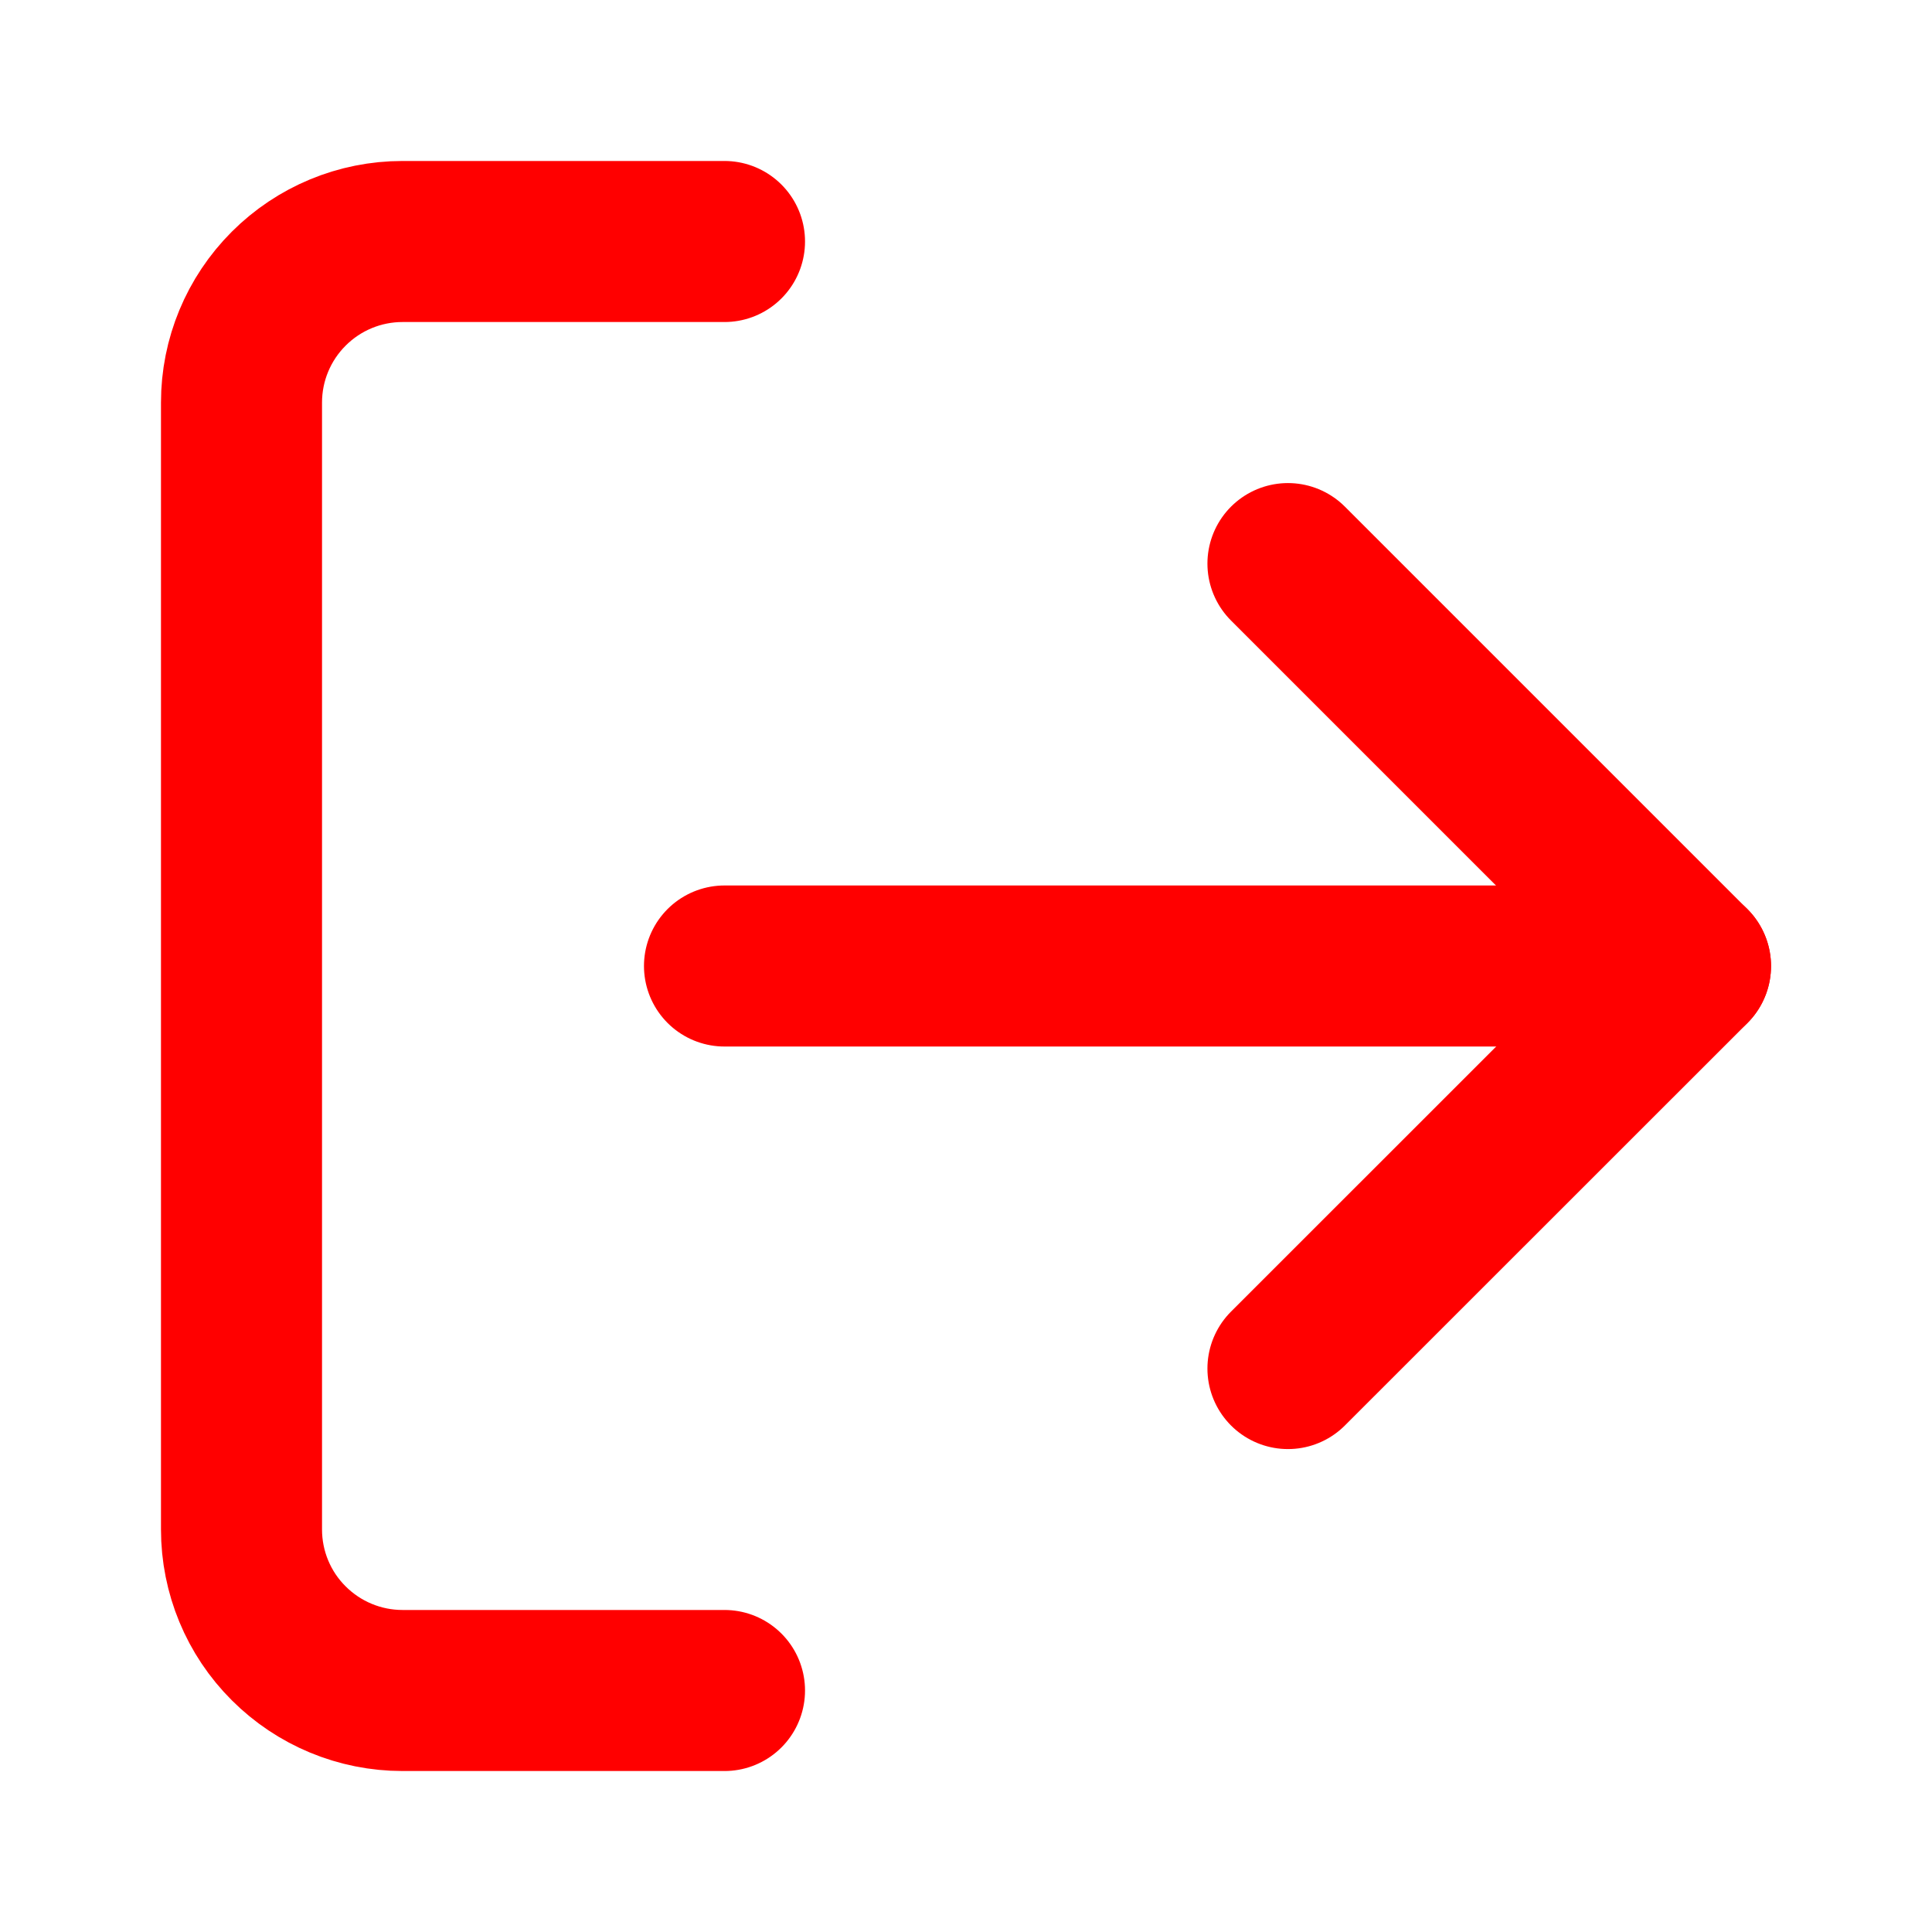
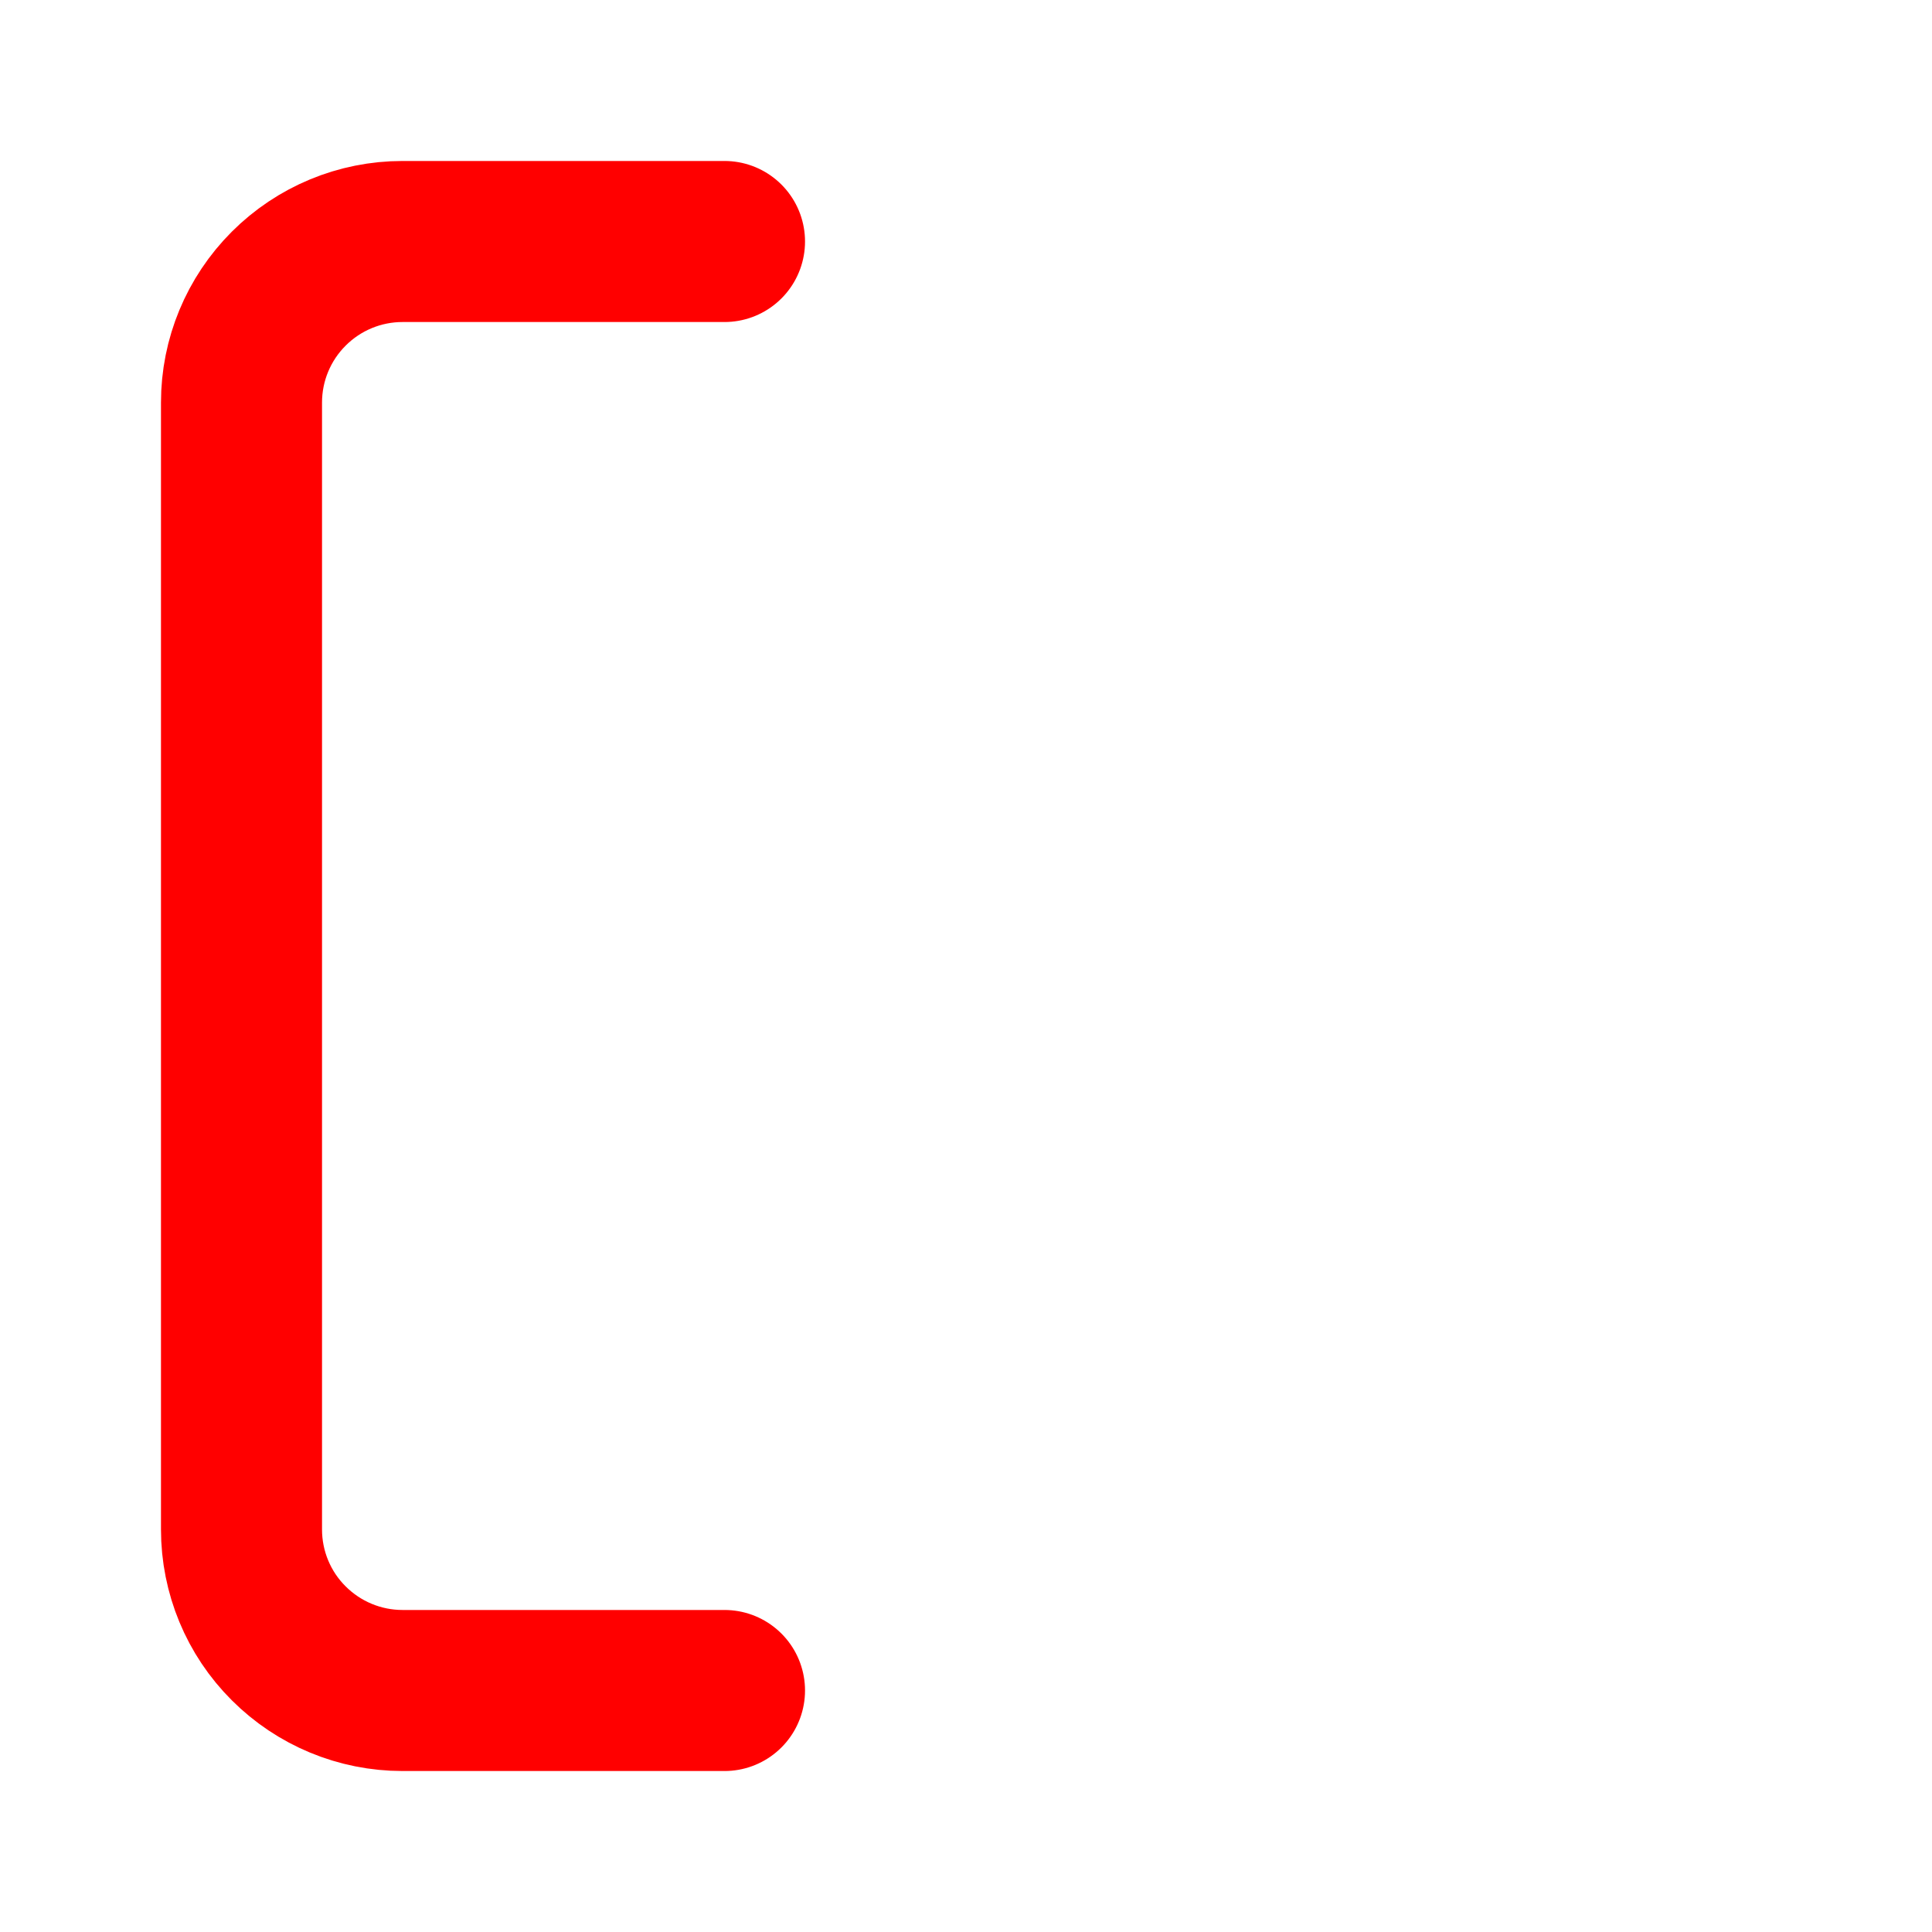
<svg xmlns="http://www.w3.org/2000/svg" width="14" height="14" viewBox="0 0 14 14" fill="none">
  <g id="log-out">
    <path id="Vector" d="M5.25 12.25H2.917C2.607 12.25 2.311 12.127 2.092 11.908C1.873 11.69 1.75 11.393 1.75 11.083V2.917C1.75 2.607 1.873 2.311 2.092 2.092C2.311 1.873 2.607 1.75 2.917 1.75H5.25" stroke="#FF0000" stroke-width="1.167" stroke-linecap="round" stroke-linejoin="round" />
-     <path id="Vector_2" d="M9.333 9.917L12.25 7.001L9.333 4.084" stroke="#FF0000" stroke-width="1.167" stroke-linecap="round" stroke-linejoin="round" />
-     <path id="Vector_3" d="M12.25 7H5.25" stroke="#FF0000" stroke-width="1.167" stroke-linecap="round" stroke-linejoin="round" />
  </g>
</svg>